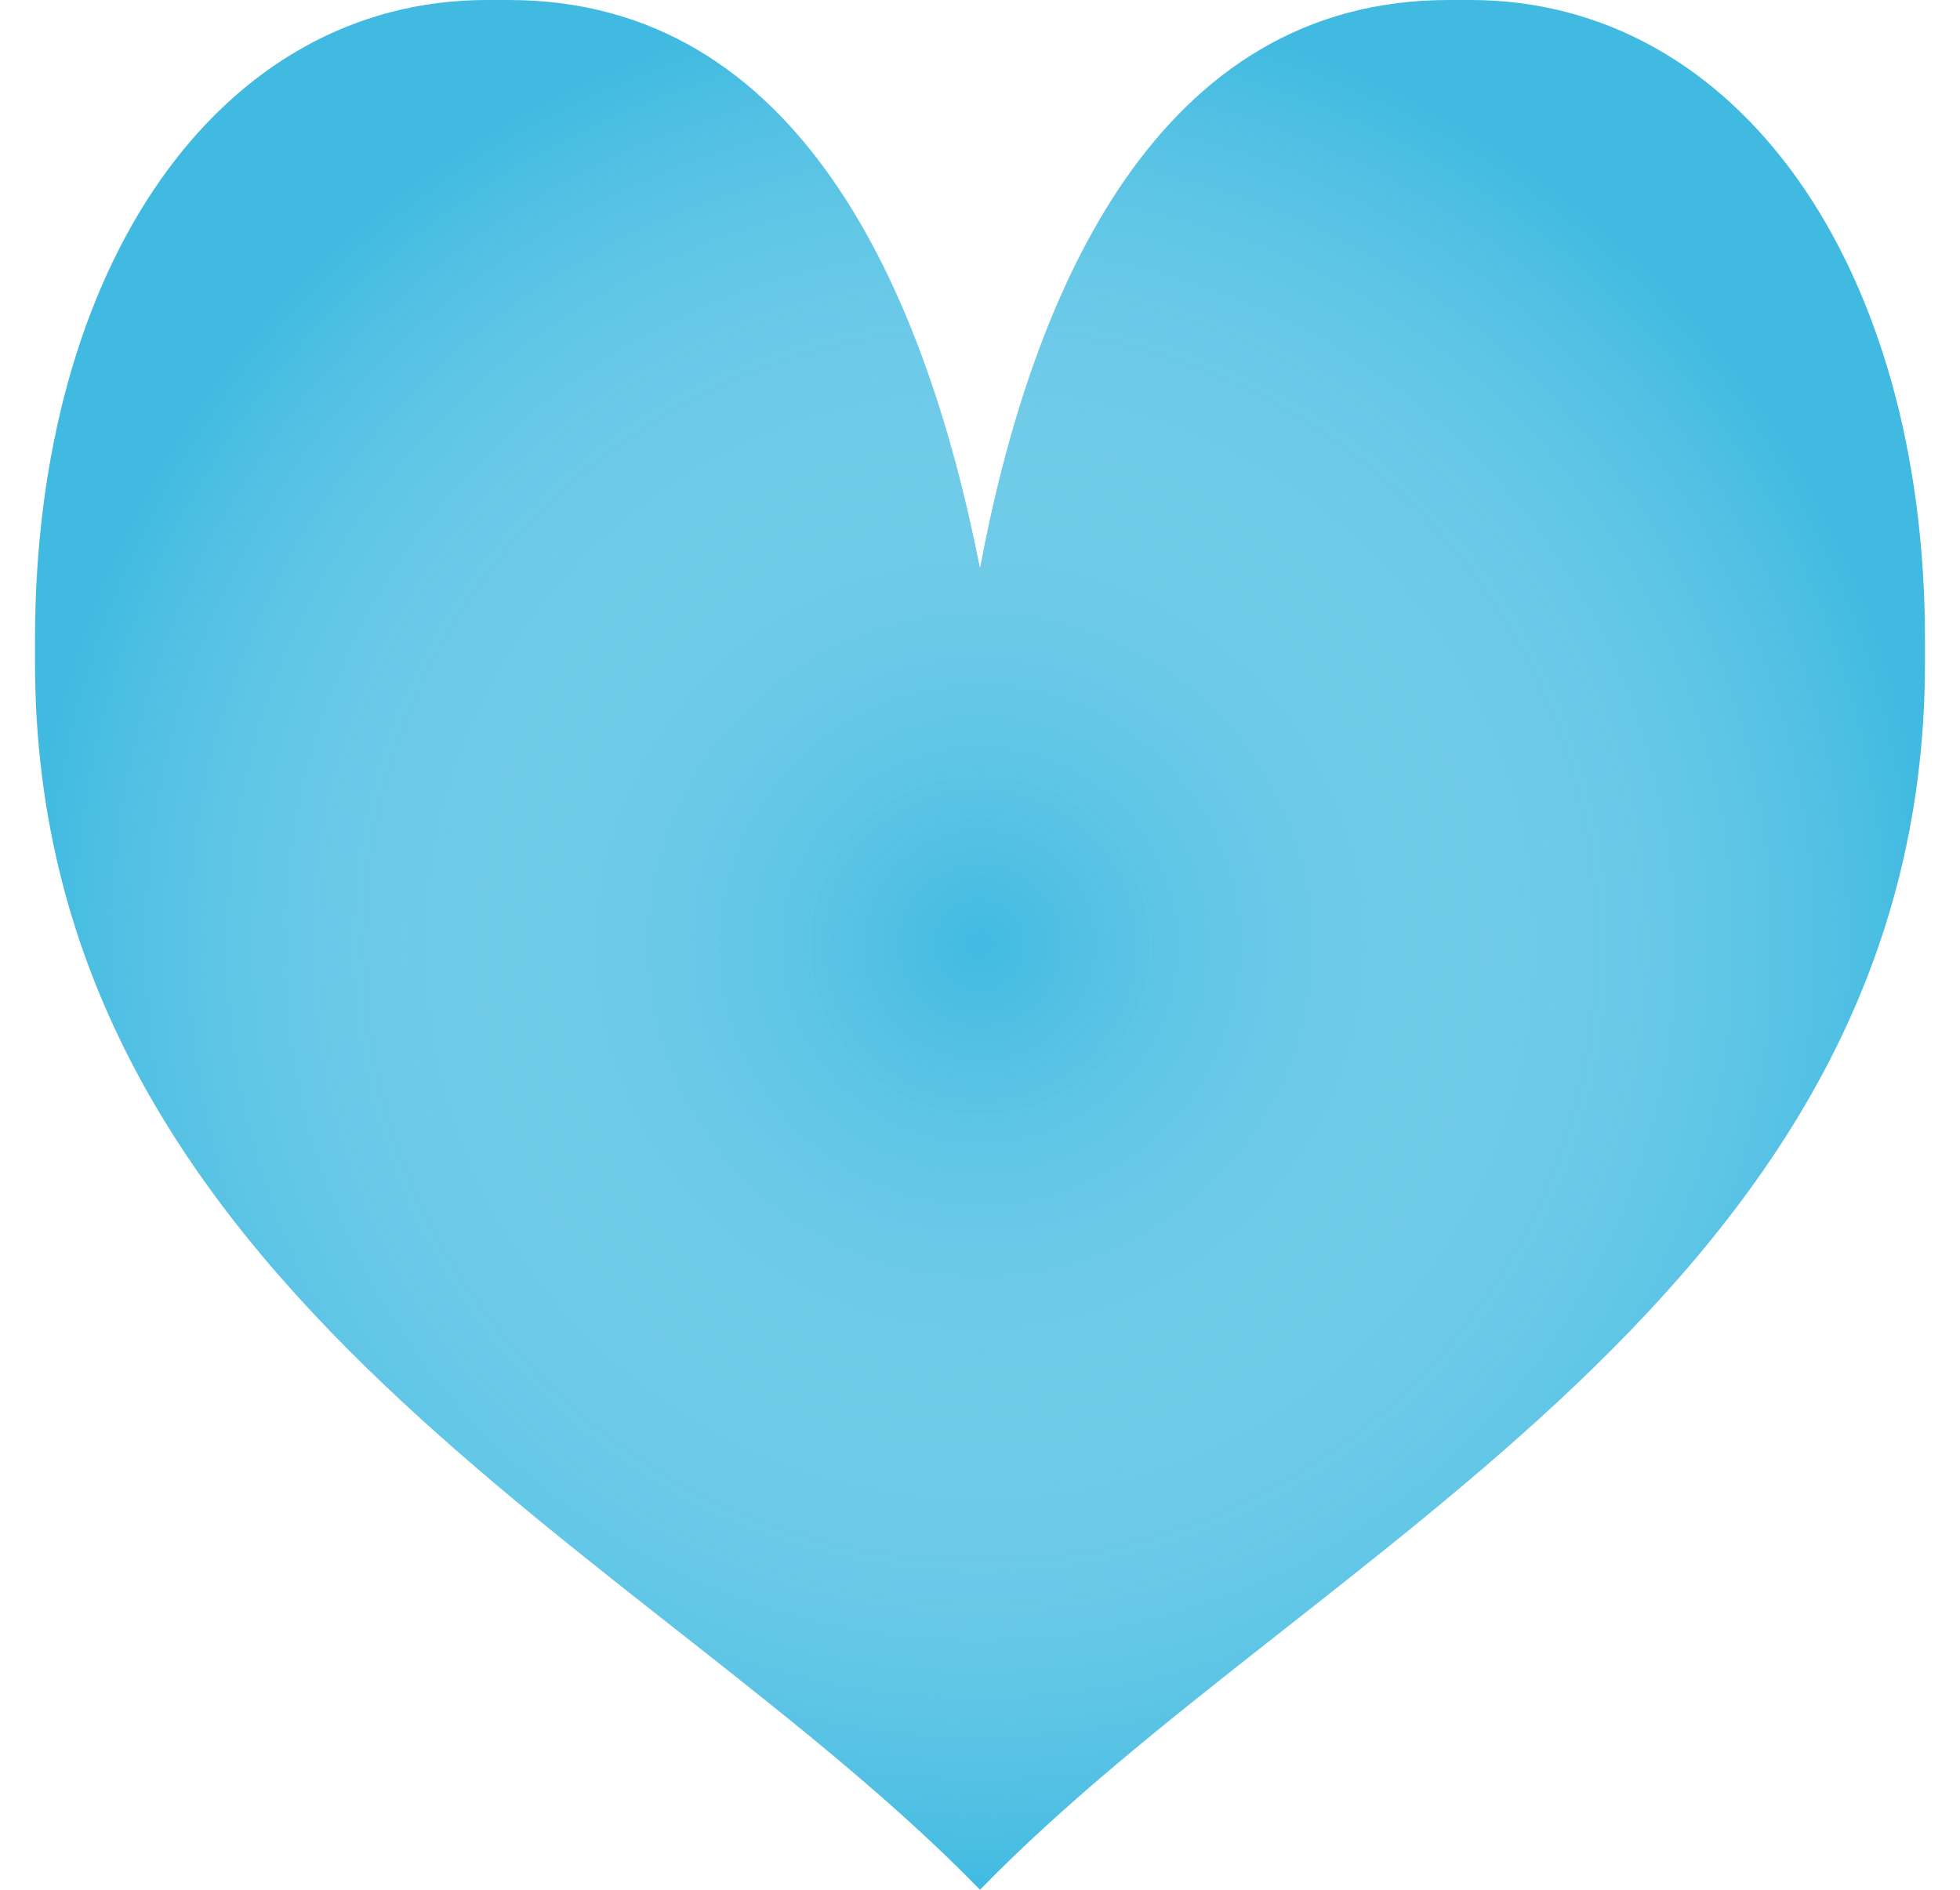
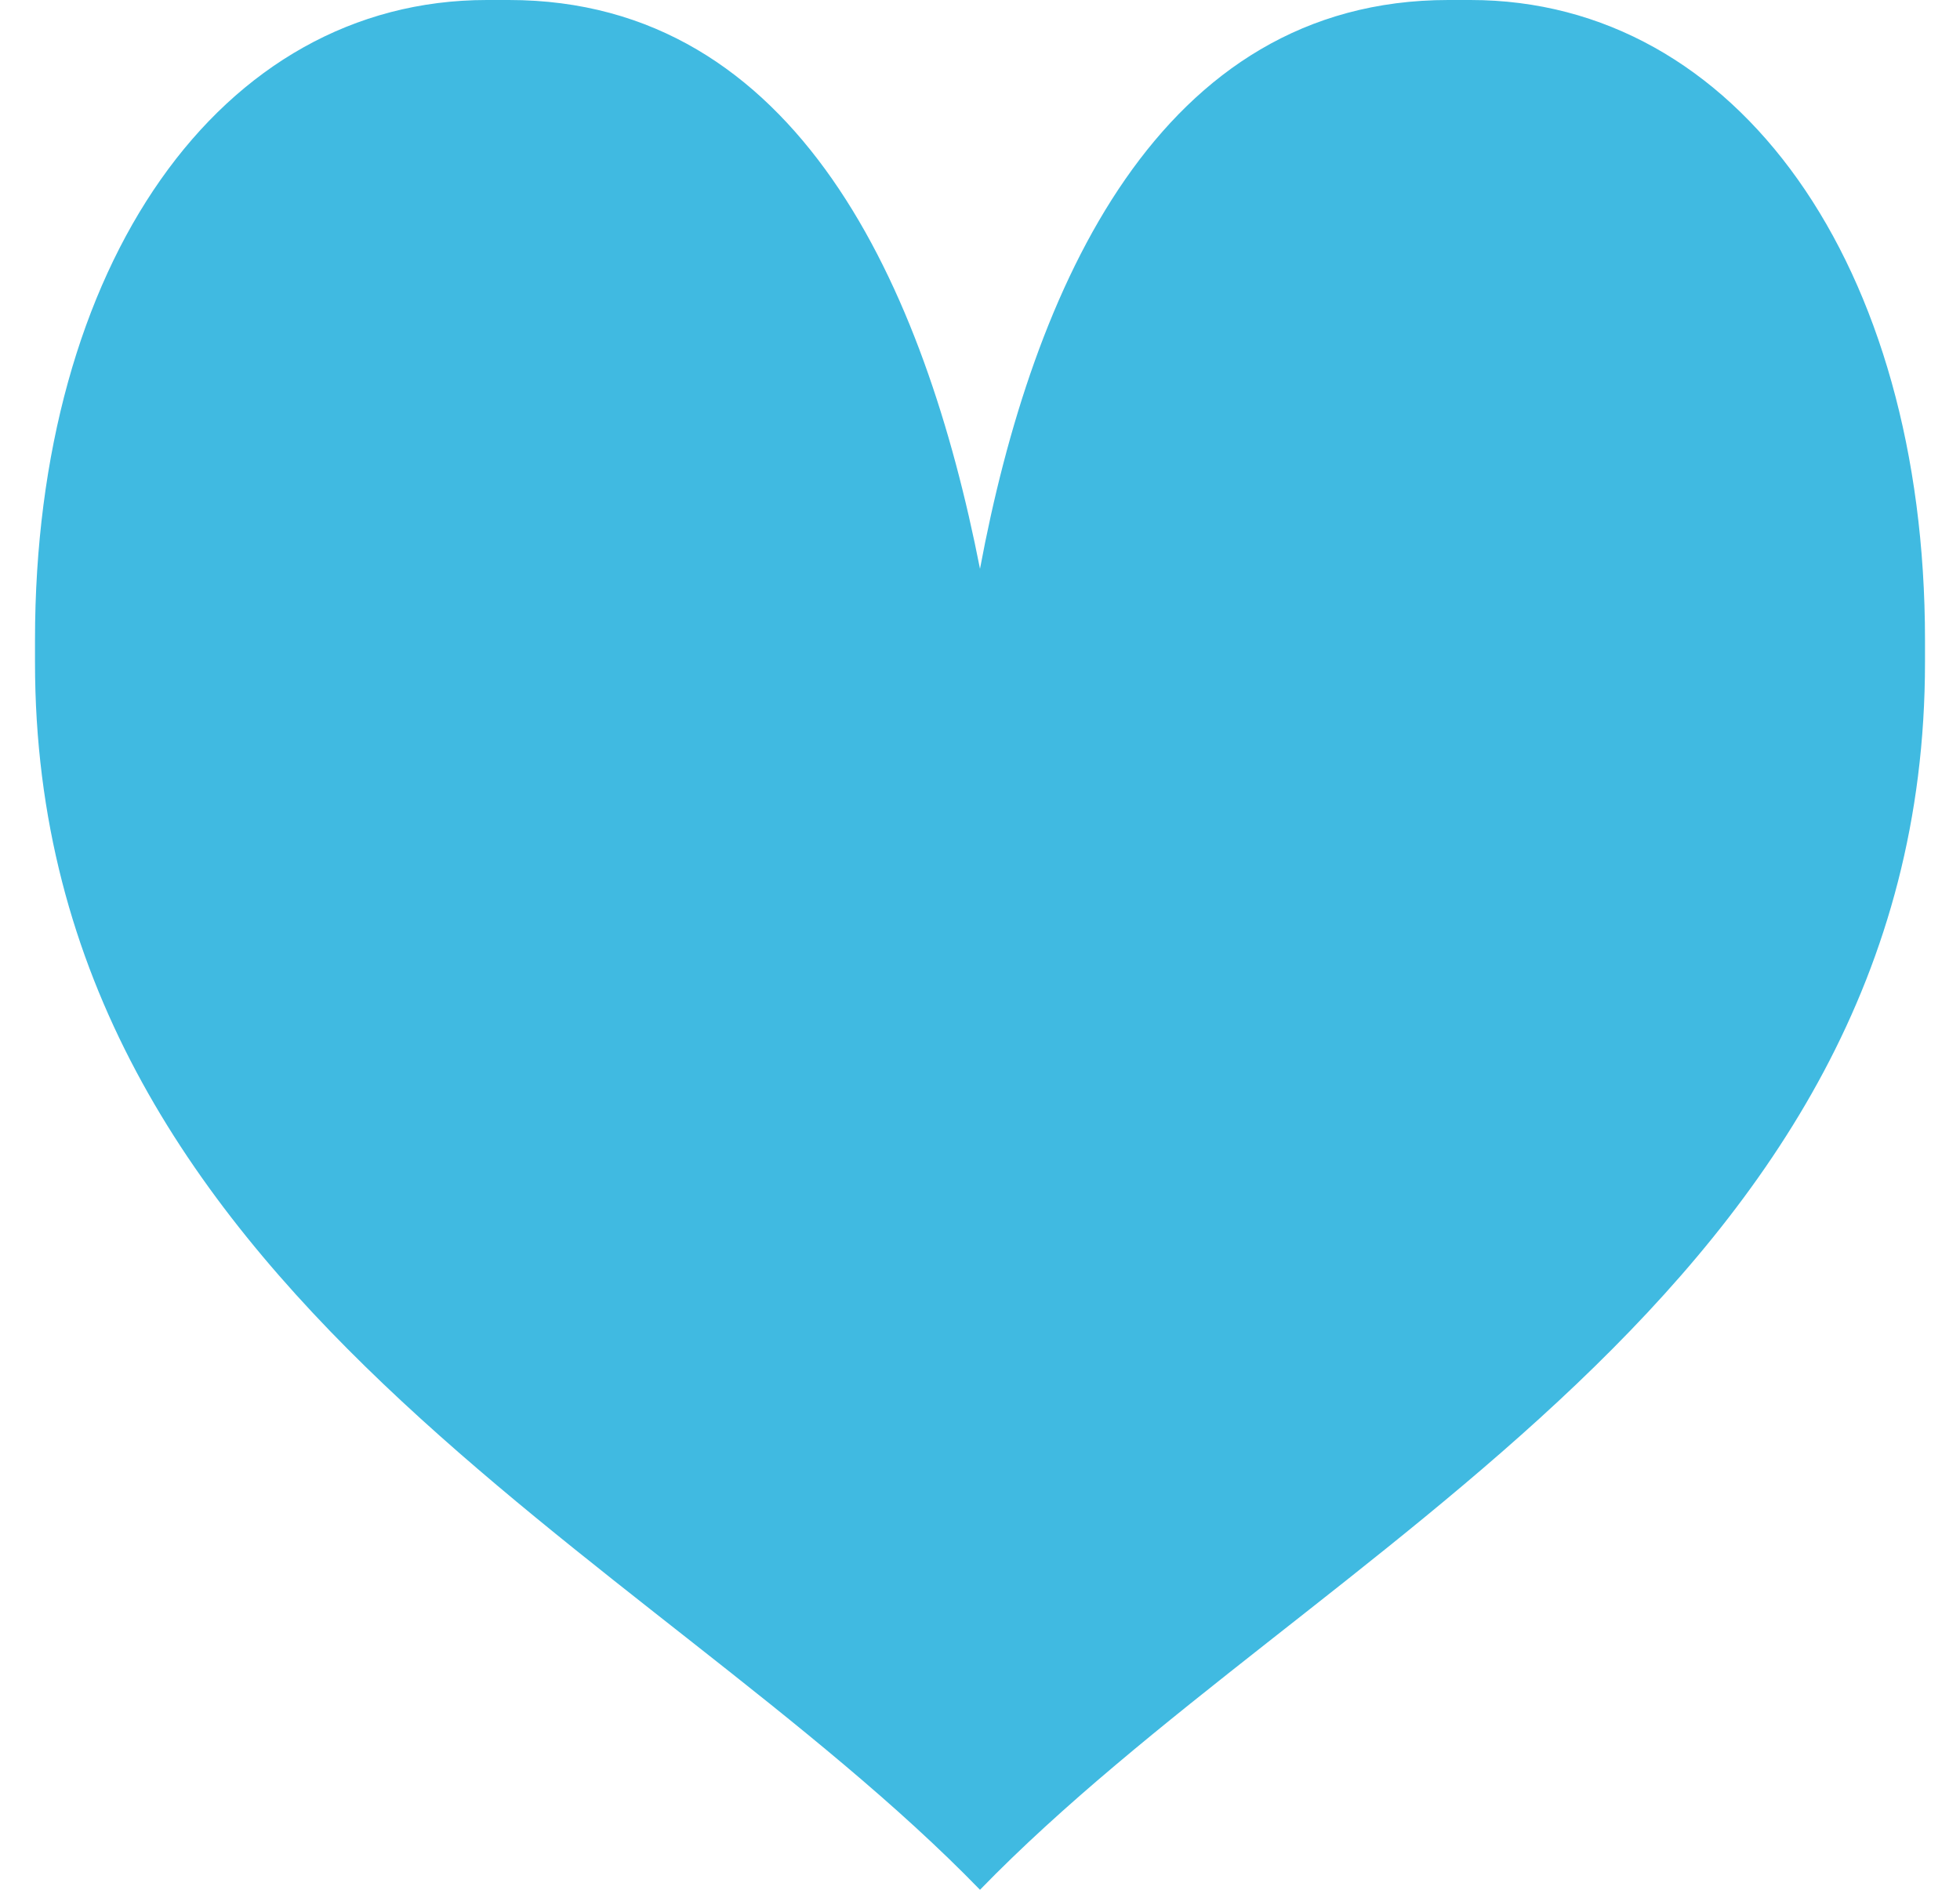
<svg xmlns="http://www.w3.org/2000/svg" width="28" height="27" fill="none">
  <path d="M14 8.127C14.748 4.117 16.558 0 20.691 0h.315C24.824 0 27.5 3.796 27.5 9.142v.321C27.5 18.445 18.723 22.135 14 27 9.277 22.135.5 18.445.5 9.463v-.32C.5 3.795 3.137 0 6.955 0h.314C11.402 0 13.213 4.117 14 8.127z" fill="#40BAE1" />
-   <path d="M14 8.127C14.748 4.117 16.558 0 20.691 0h.315C24.824 0 27.5 3.796 27.5 9.142v.321C27.5 18.445 18.723 22.135 14 27 9.277 22.135.5 18.445.5 9.463v-.32C.5 3.795 3.137 0 6.955 0h.314C11.402 0 13.213 4.117 14 8.127z" fill="url(#paint0_radial)" />
  <defs>
    <radialGradient id="paint0_radial" cx="0" cy="0" r="1" gradientUnits="userSpaceOnUse" gradientTransform="matrix(0 13.5 -13.5 0 14 13.5)">
      <stop stop-color="#40BAE1" />
      <stop offset="1" stop-color="#fff" stop-opacity="0" />
    </radialGradient>
  </defs>
</svg>